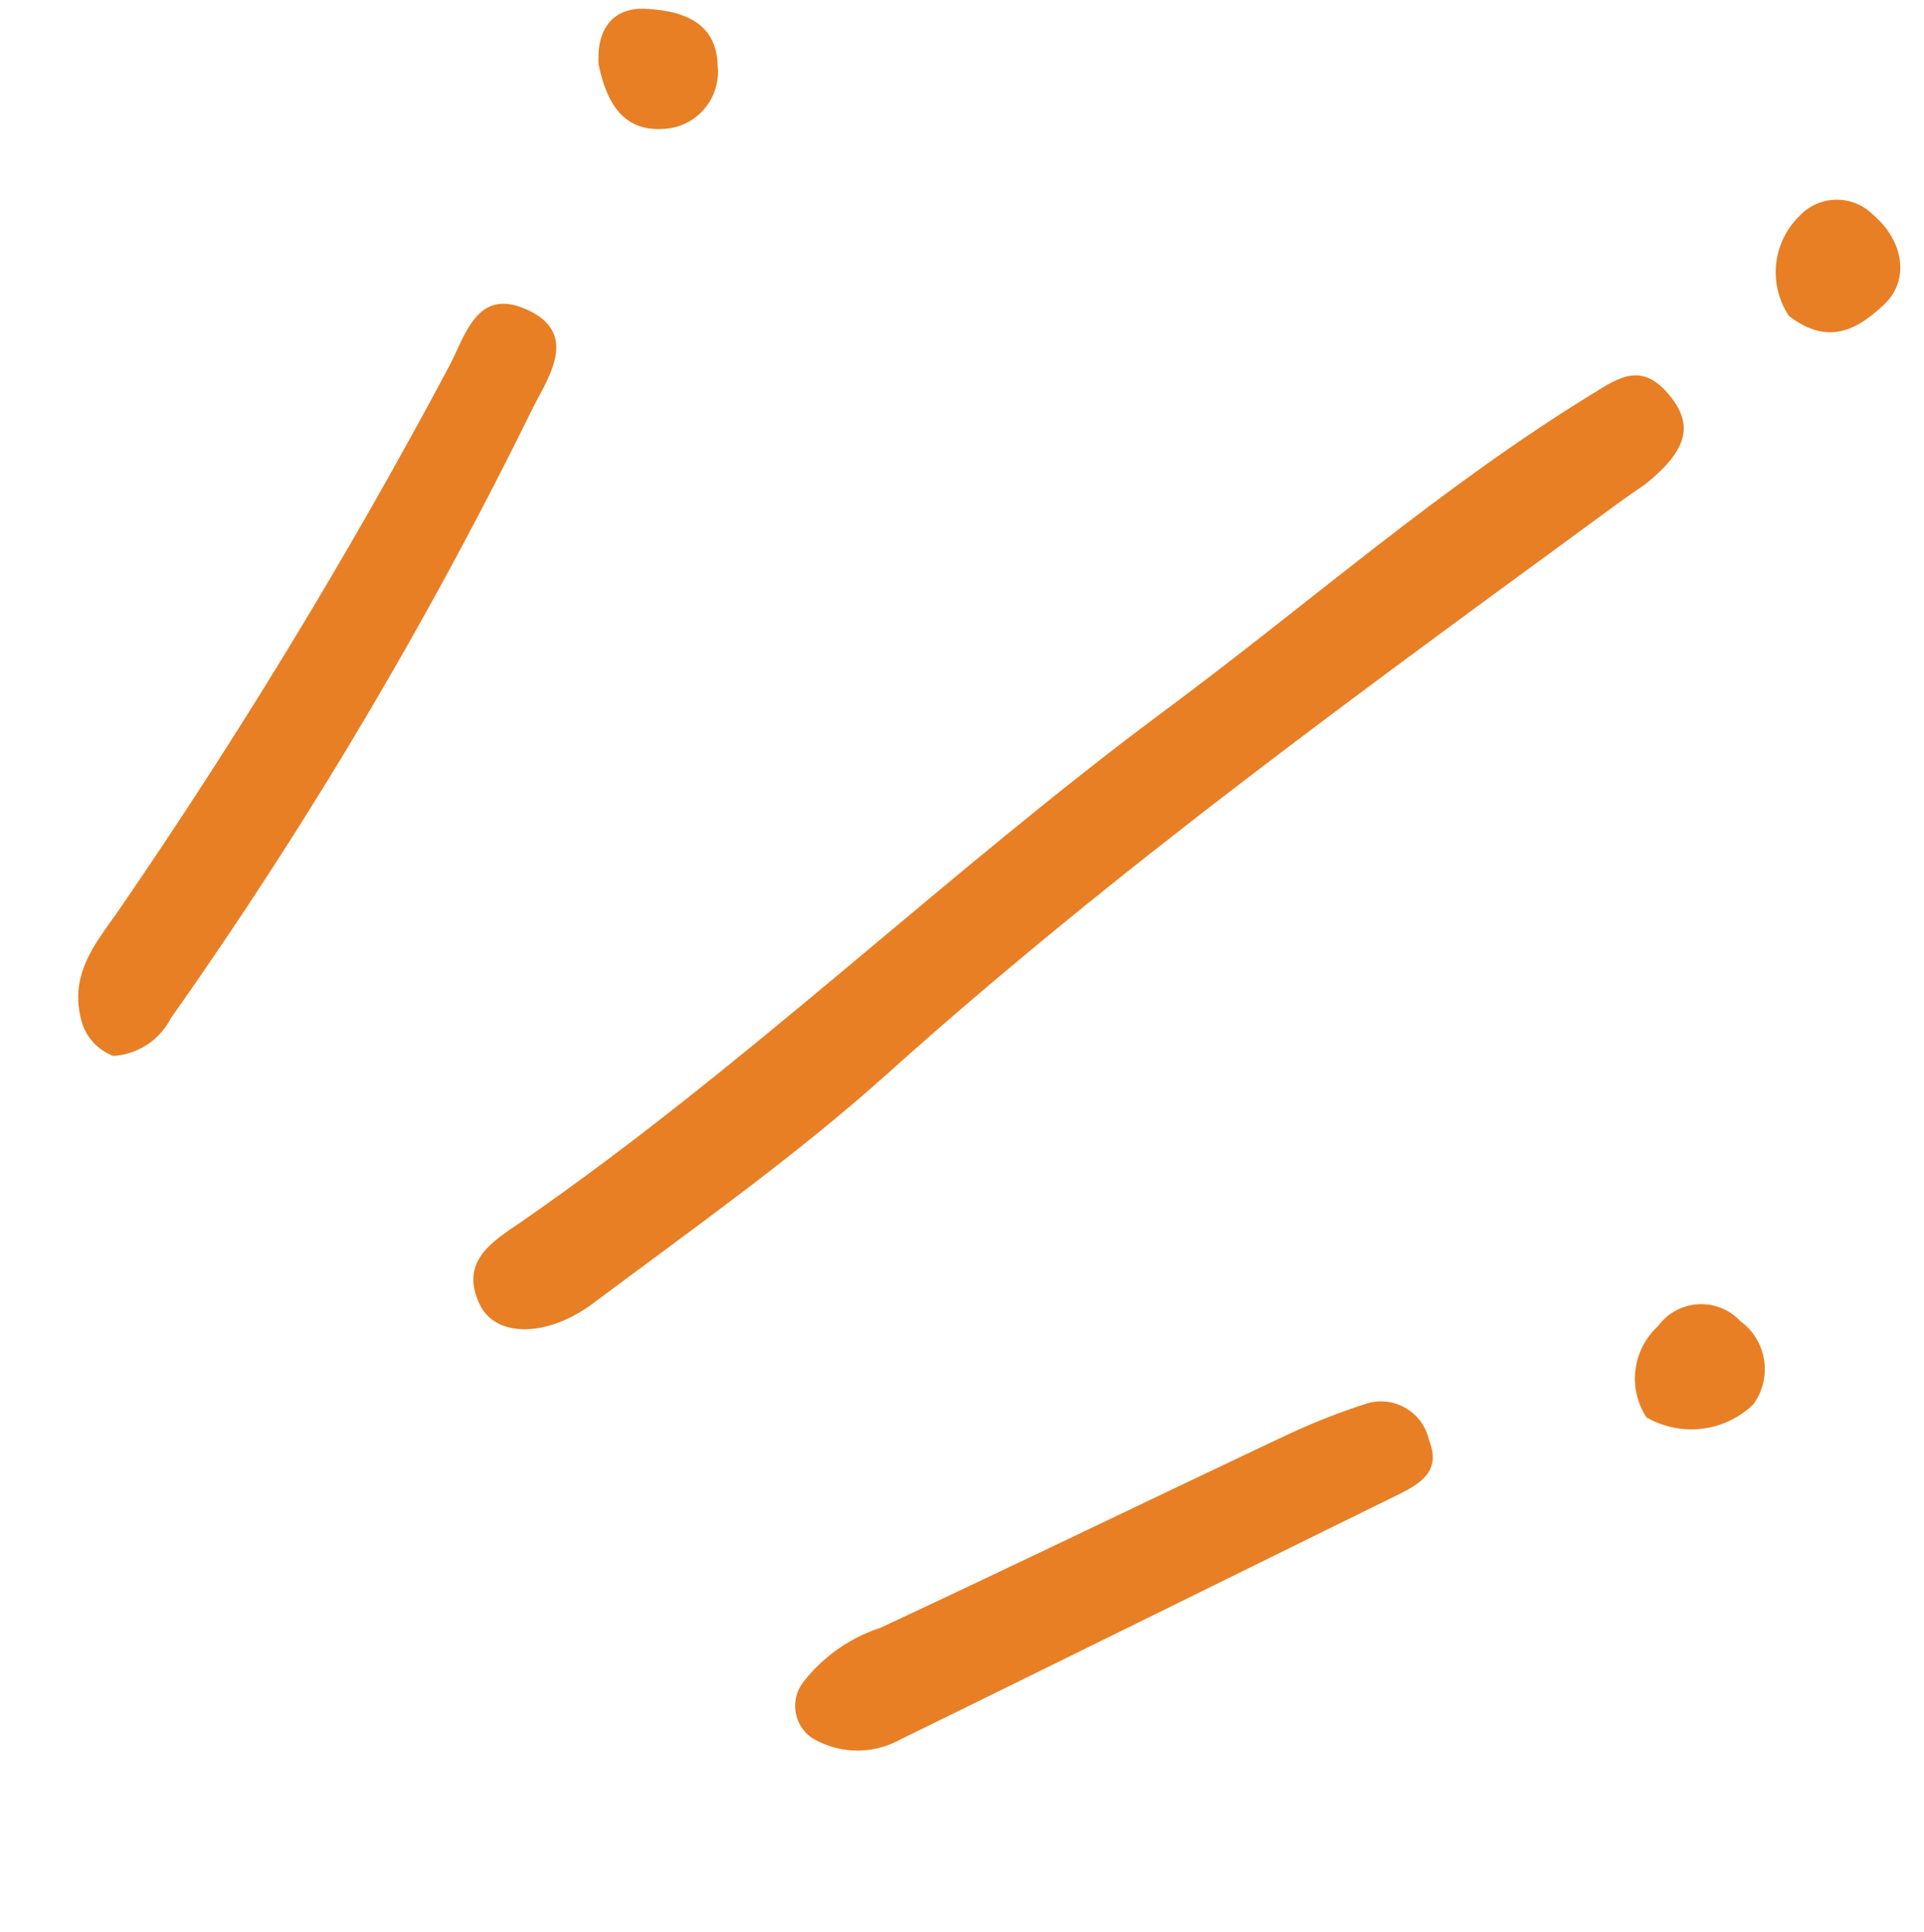
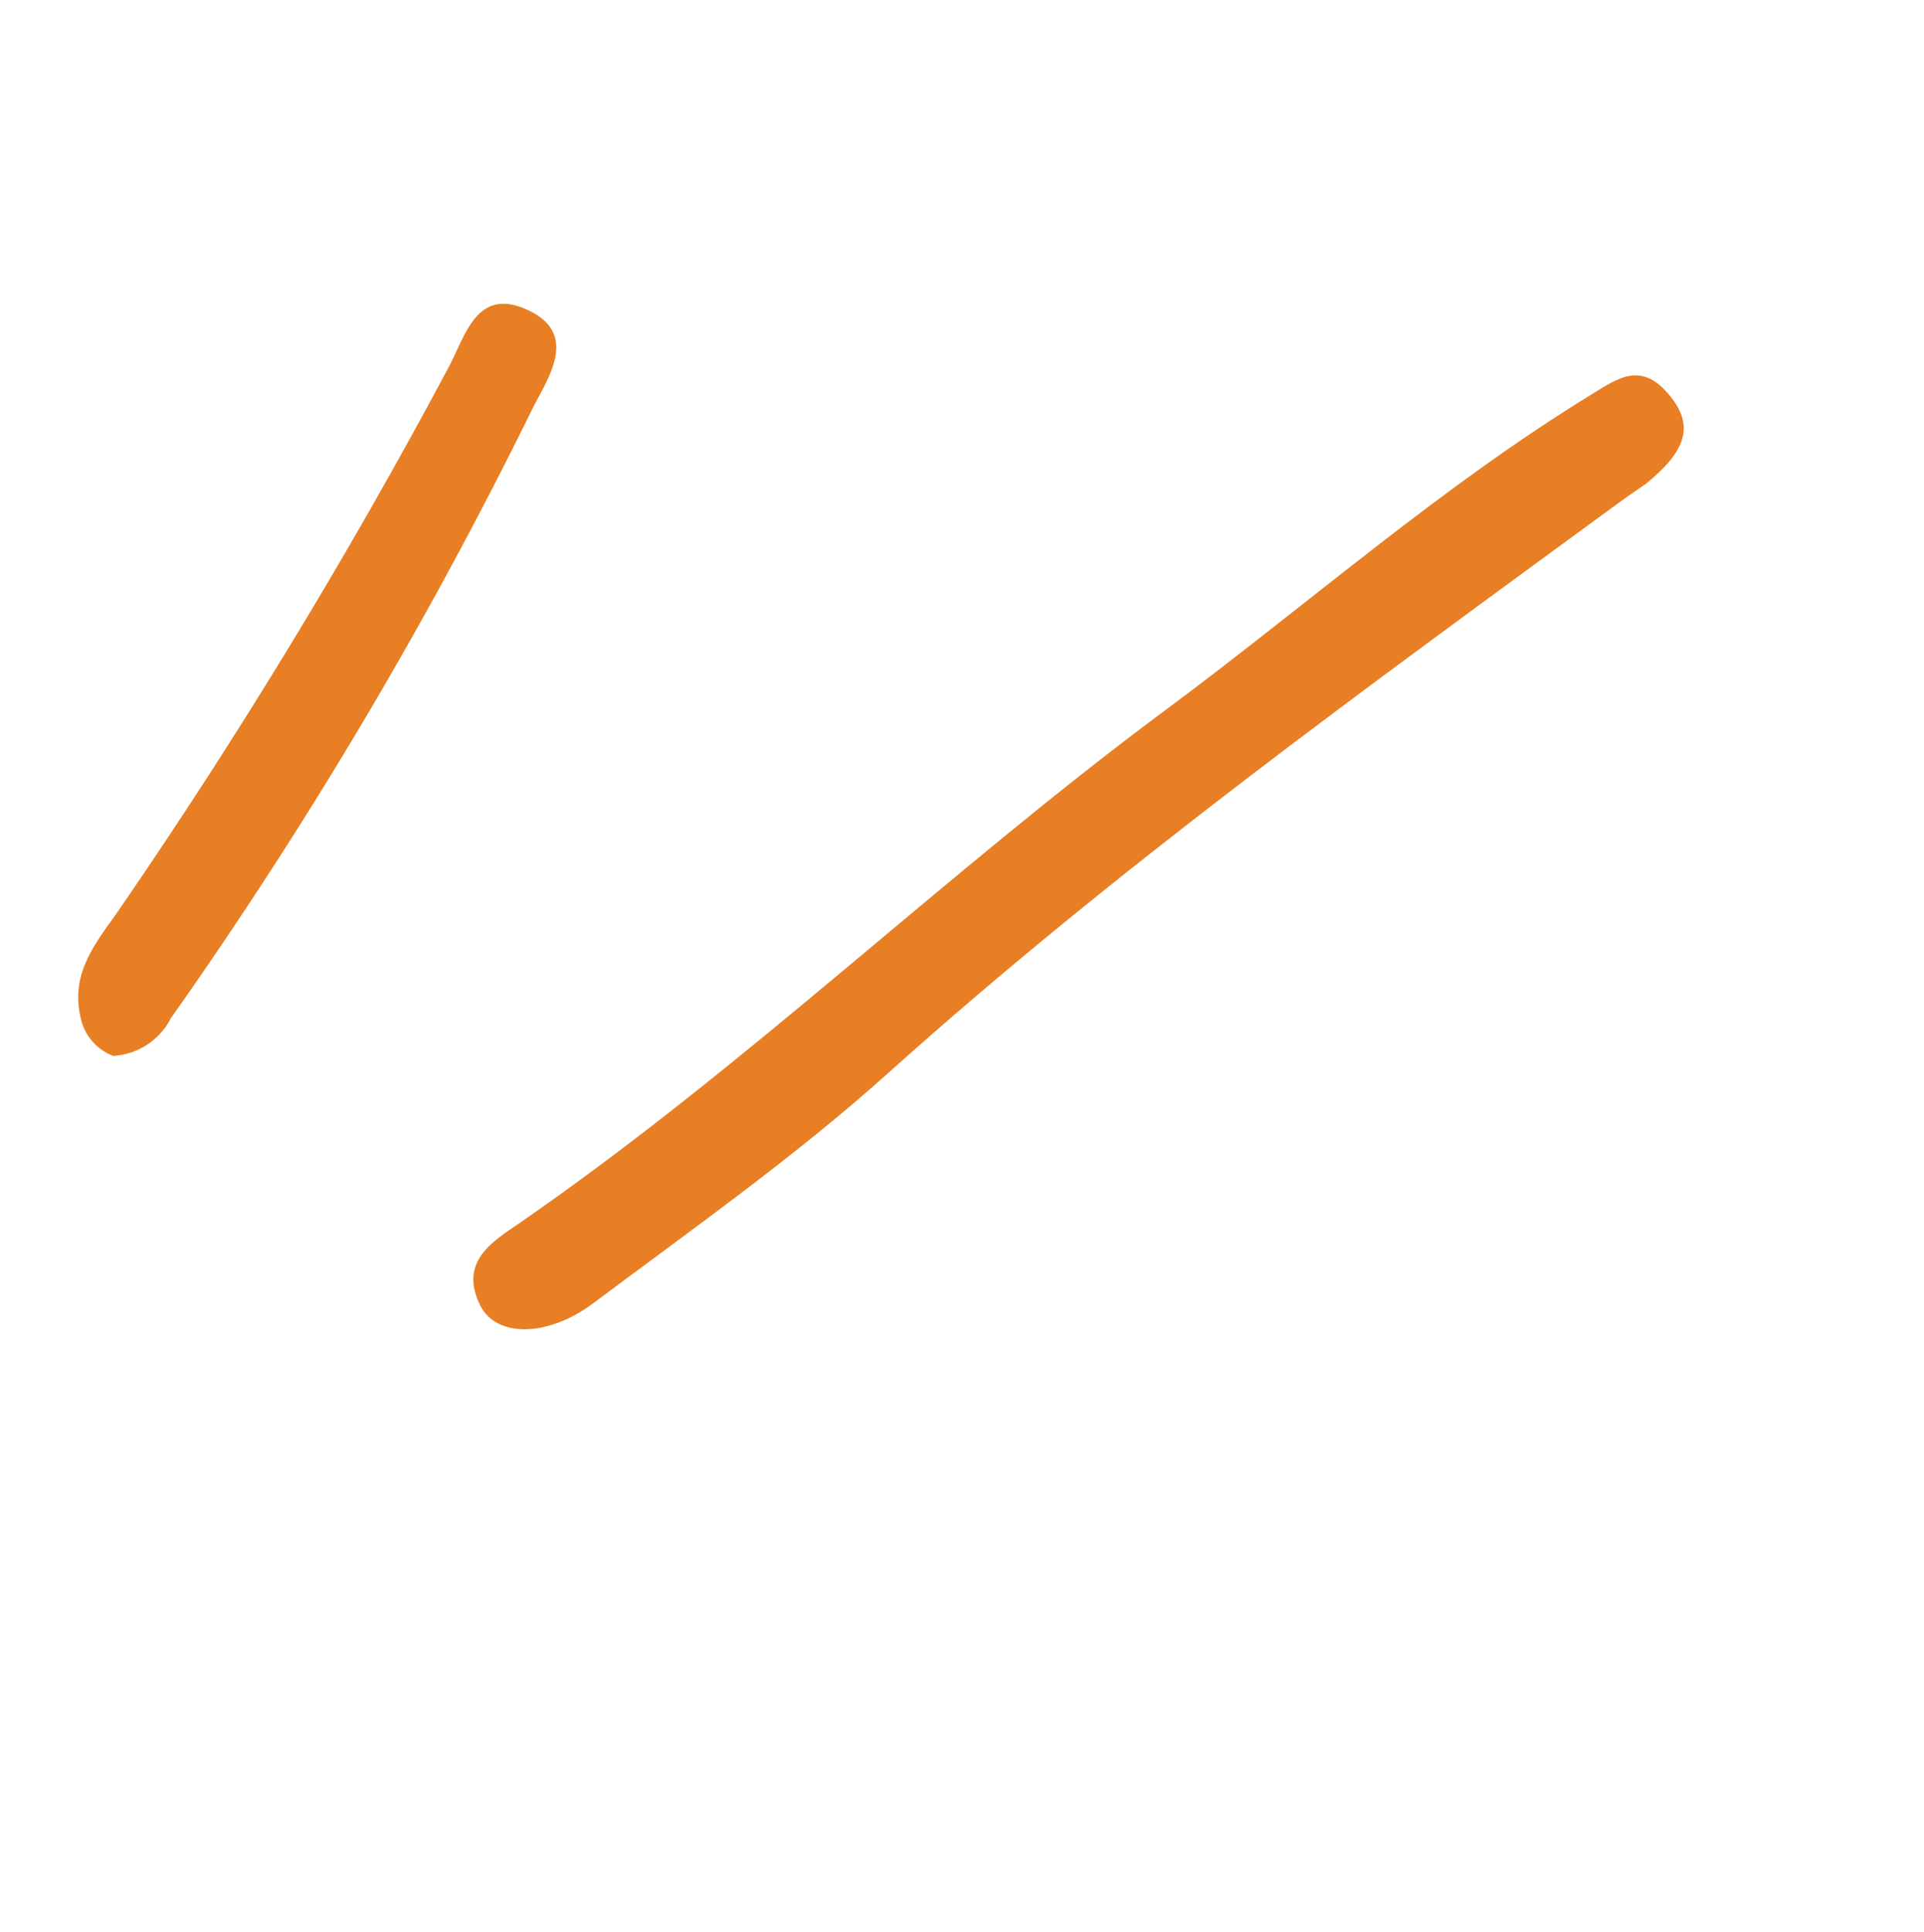
<svg xmlns="http://www.w3.org/2000/svg" width="53.328" height="53.544" viewBox="0 0 53.328 53.544">
  <defs>
    <style>.a{fill:#e87f24;}</style>
  </defs>
  <g transform="translate(33.266 57.198) rotate(-140)">
    <path class="a" d="M.1,38.288C-.178,39.725.1,40.4,1.164,40.6c1.19.229,1.4-.514,1.664-1.319,1.578-4.707,2.3-9.574,3.445-14.363,1.763-7.4,2.539-14.954,4.553-22.312.24-.878.659-1.953-.609-2.512-.908-.4-2,.5-2.366,2.058C7.063,5.513,6.176,8.871,5.693,12.27c-1.2,8.457-3.3,16.751-5.336,25.06C.232,37.835.089,38.334.1,38.288Z" transform="translate(18.587 3.184)" />
    <path class="a" d="M14.587,0A1.922,1.922,0,0,0,12.878.84,124.162,124.162,0,0,0,.861,16.4c-.539.8-1.54,1.9-.173,2.73,1.338.813,1.793-.563,2.389-1.378A156.8,156.8,0,0,1,14.018,3.907c.735-.8,1.471-1.53,1.338-2.741A1.441,1.441,0,0,0,14.587,0Z" transform="translate(31.086 12.704) rotate(-47)" />
-     <path class="a" d="M8.4,0A2.448,2.448,0,0,0,6.466,1.534C4.391,6.213,2.337,10.9.266,15.582c-.295.666-.512,1.306.3,1.736a1.363,1.363,0,0,0,2.02-.4,18.466,18.466,0,0,0,1.1-2.037C5.425,11.109,7.123,7.317,8.878,3.554a4.464,4.464,0,0,0,.668-2.469A1.083,1.083,0,0,0,8.4,0Z" transform="translate(5.685 0)" />
-     <path class="a" d="M1.83,0C.44.057.126.946.01,1.953c-.11.952.71,1.683,1.818,1.692A1.419,1.419,0,0,0,3.387,2.3,2.179,2.179,0,0,0,1.83,0Z" transform="translate(16.809 47.599)" />
-     <path class="a" d="M2.047,0A2.481,2.481,0,0,0,.005,2.175a1.649,1.649,0,0,0,1.761,1.54A1.484,1.484,0,0,0,3.422,2.141,1.97,1.97,0,0,0,2.047,0Z" transform="translate(0 21.678)" />
-     <path class="a" d="M3.281,1.993C3.2,1.032,2.91.075,1.733,0A1.583,1.583,0,0,0,.011,1.552C-.117,2.8.863,3.2,1.8,3.362,2.681,3.516,3.226,2.983,3.281,1.993Z" transform="translate(44.697 32.772) rotate(-47)" />
  </g>
</svg>